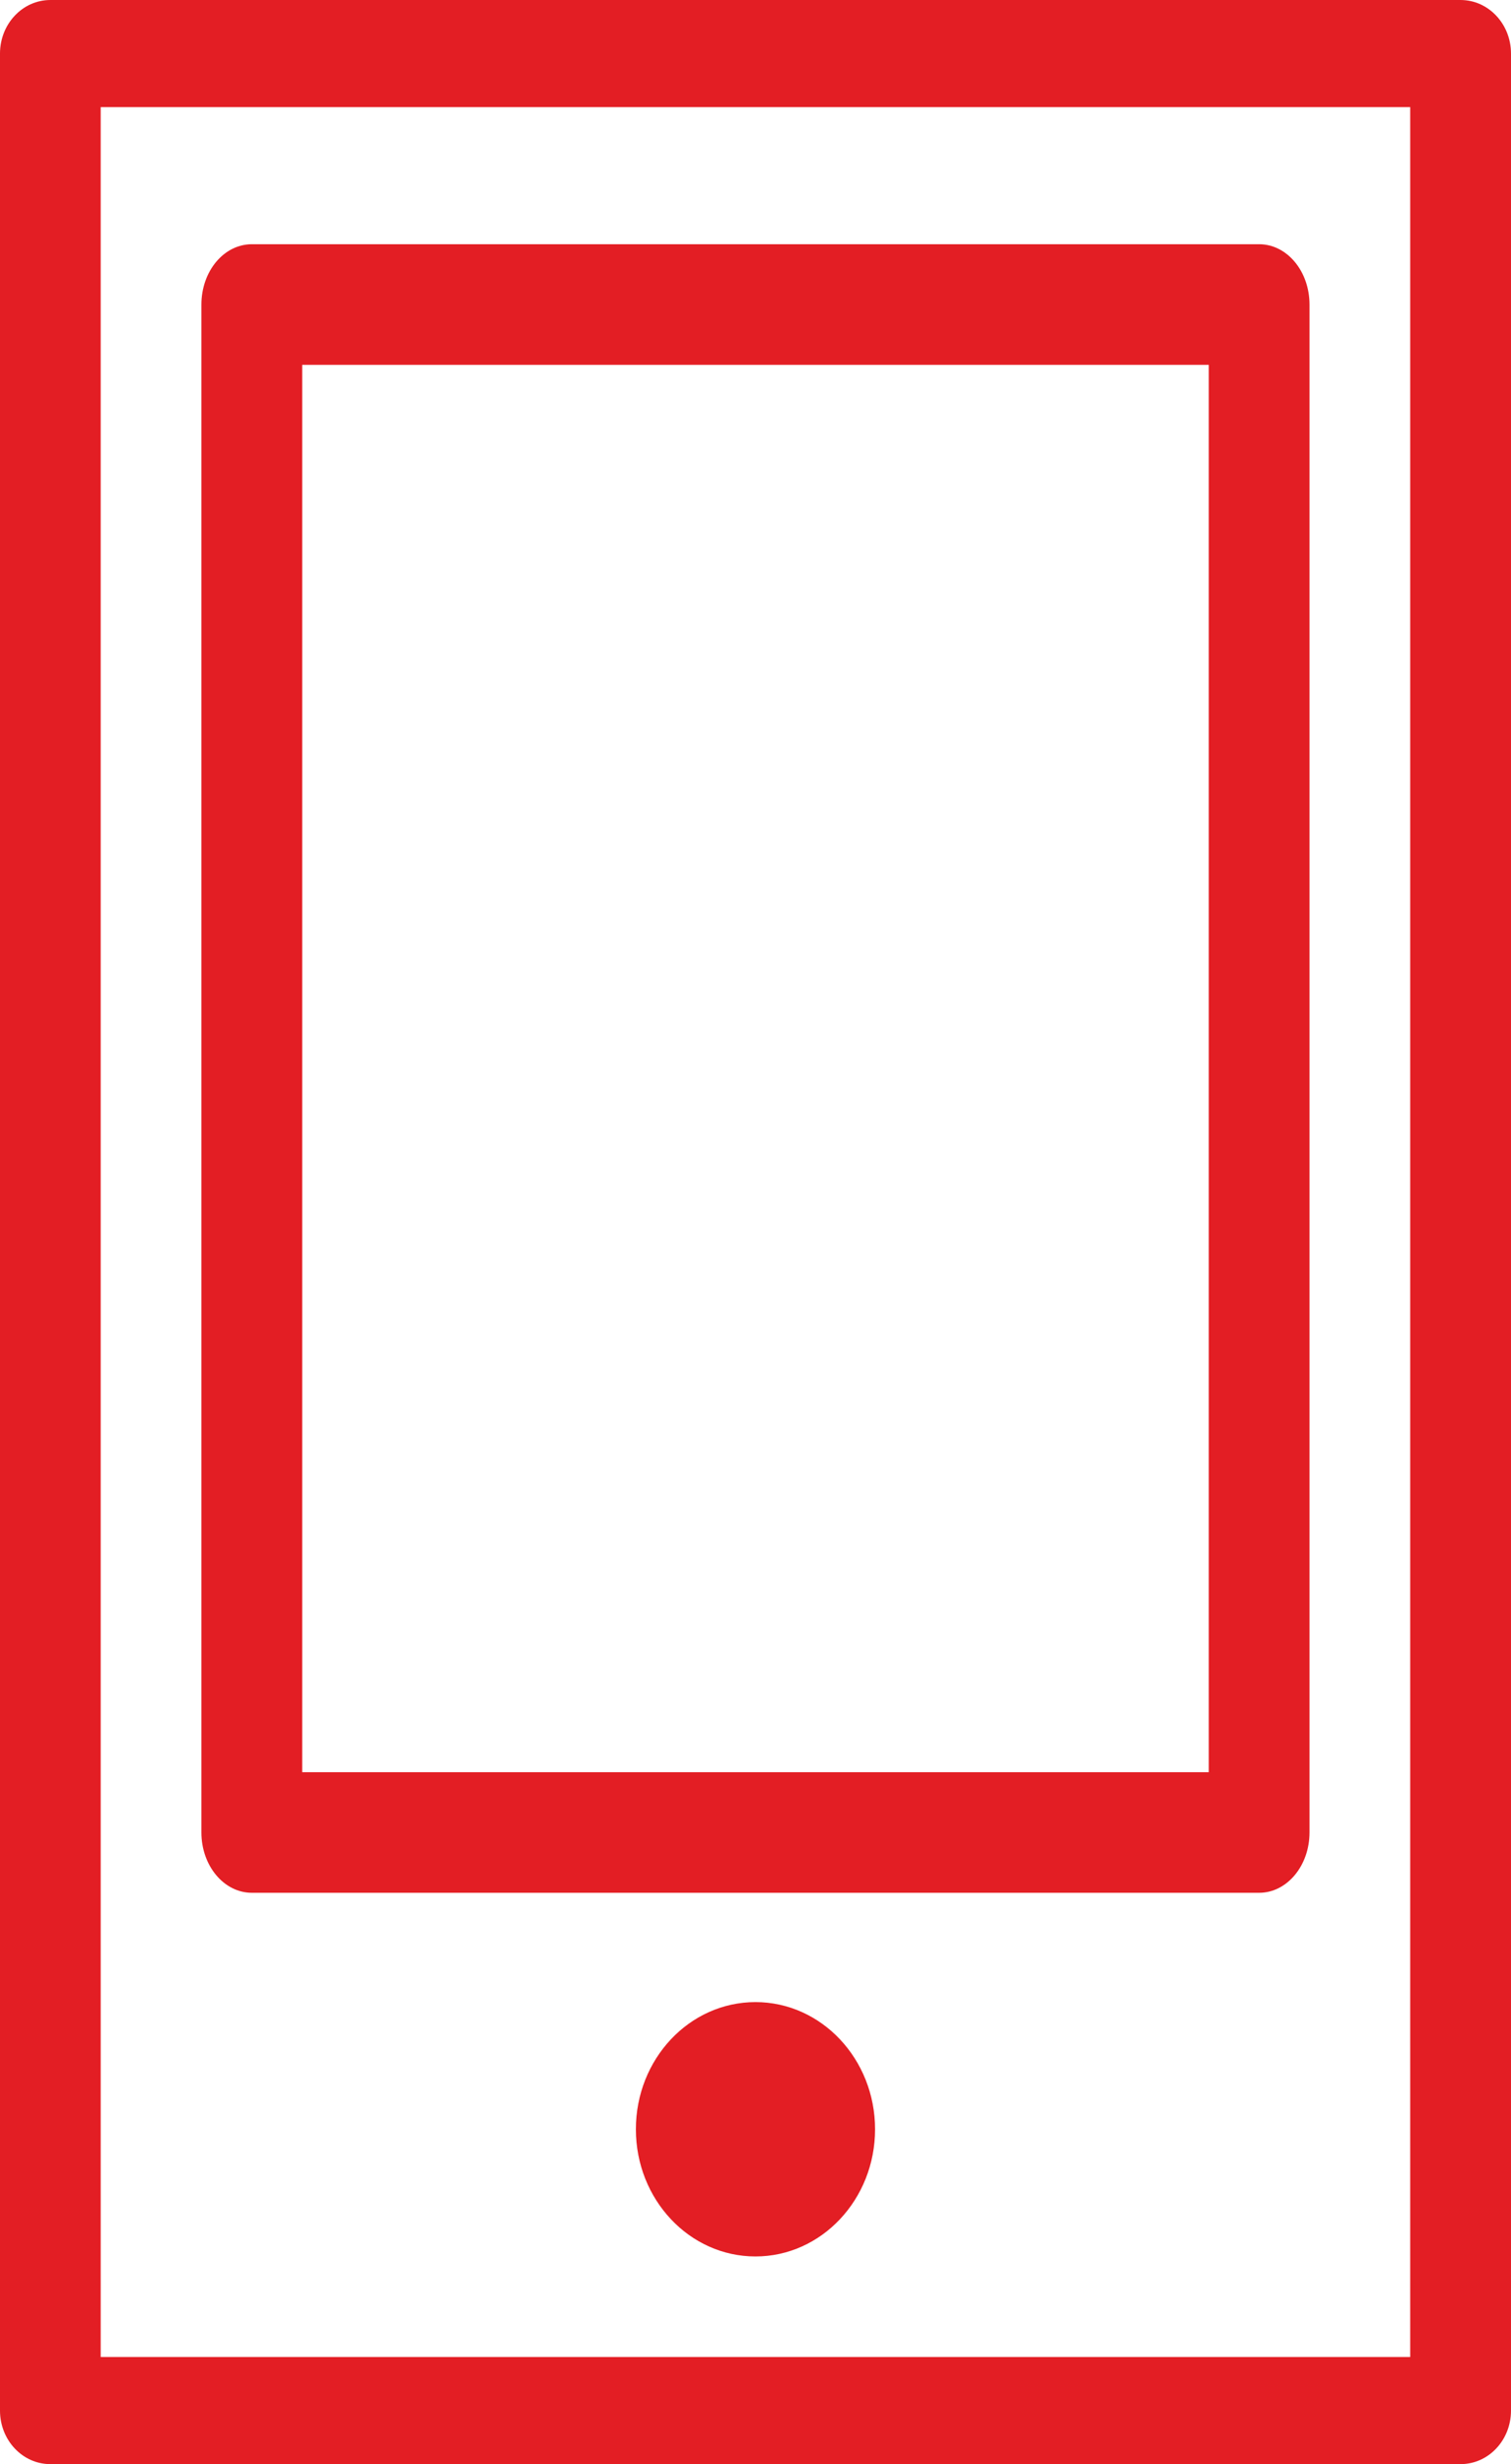
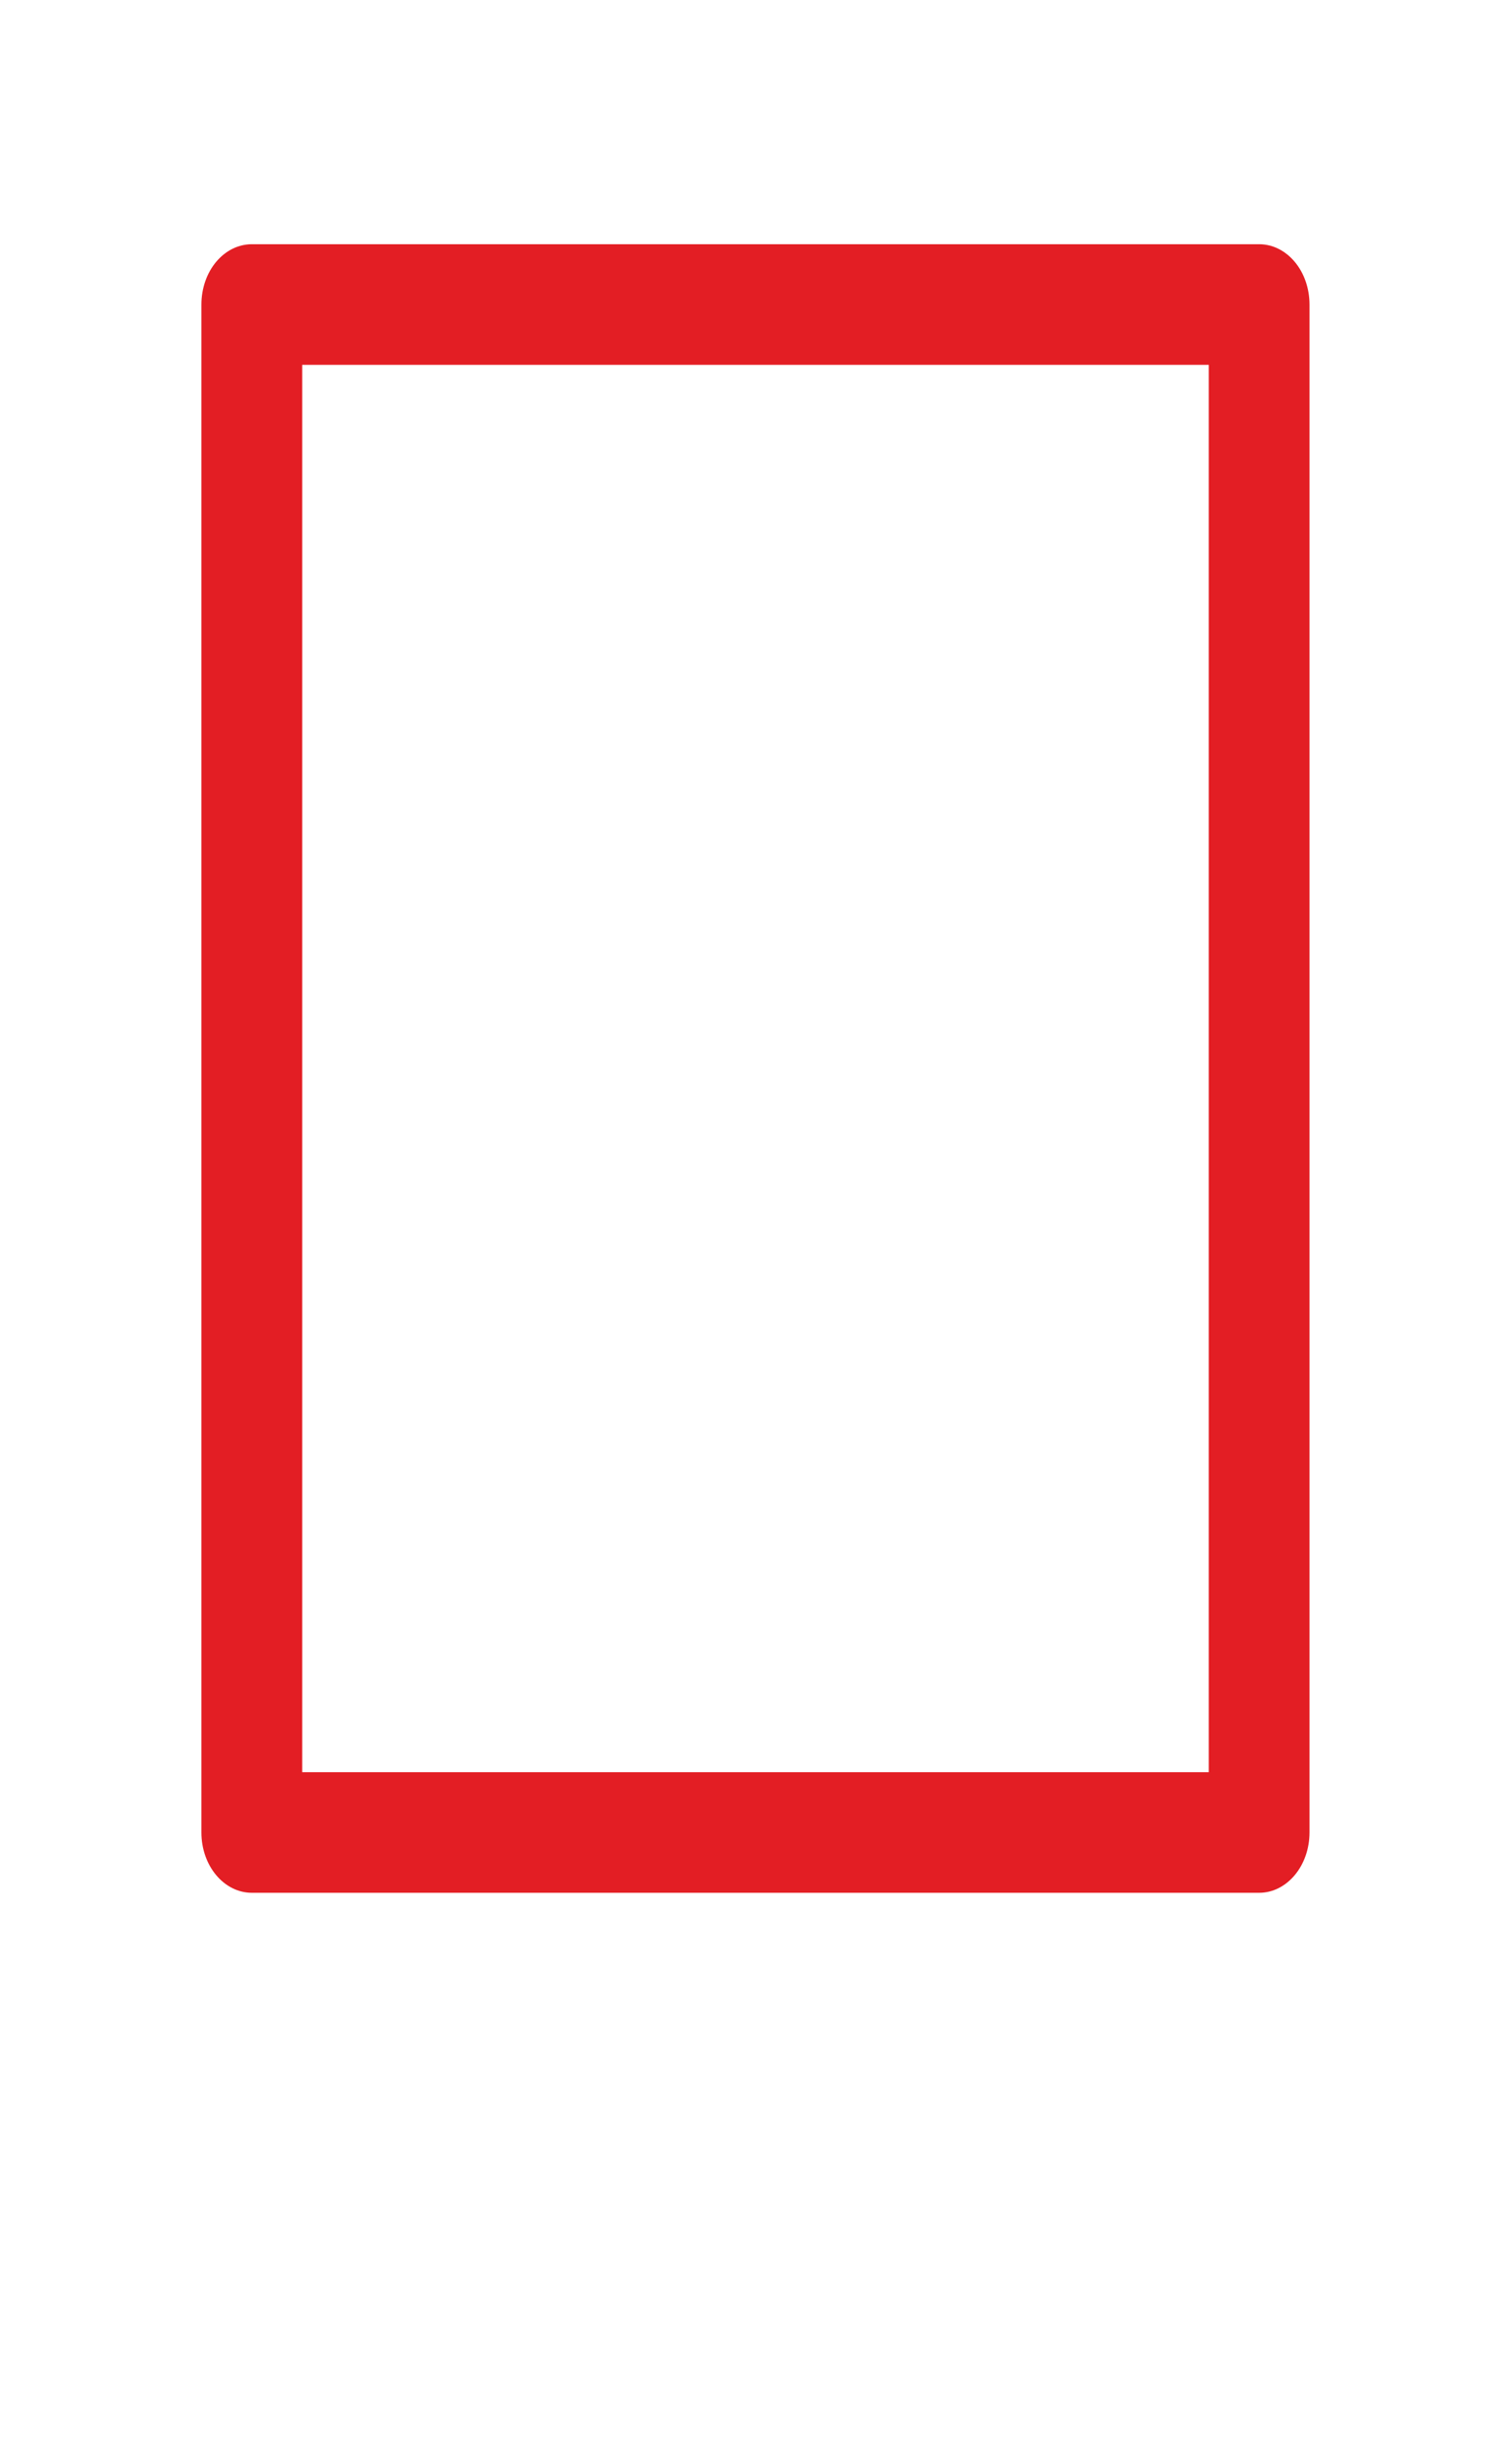
<svg xmlns="http://www.w3.org/2000/svg" xml:space="preserve" width="56.903mm" height="92.757mm" version="1.1" style="shape-rendering:geometricPrecision; text-rendering:geometricPrecision; image-rendering:optimizeQuality; fill-rule:evenodd; clip-rule:evenodd" viewBox="0 0 5690.36 9275.75">
  <defs>
    <style type="text/css">
   
    .fil0 {fill:#E31E24;fill-rule:nonzero}
   
  </style>
  </defs>
  <g id="Vrstva_x0020_1">
-     <path class="fil0" d="M379.24 8872.55l4931.53 0 0 -8469.36 -4931.53 0 0 8469.36zm5121.21 403.19l-5310.84 0c-104.72,0 -189.62,-89.89 -189.62,-201.74l0 -8872.26c0,-111.49 84.83,-201.74 189.62,-201.74l5310.84 0c105,0 189.9,90.25 189.9,201.74l0 8872.26c0,111.92 -84.83,201.74 -189.9,201.74z" />
    <path class="fil0" d="M1138 6671.04l3414.29 0 0 -5297.66 -3414.29 0 0 5297.66zm3603.91 454.02l-3793.53 0c-105,0 -189.9,-101.65 -189.9,-227.18l0 -5751.24c0,-126.03 84.83,-227.33 189.9,-227.33l3793.53 0c104.65,0 189.62,101.3 189.62,227.33l0 5751.24c0,125.53 -84.97,227.18 -189.62,227.18z" />
-     <path class="fil0" d="M3295.46 8015.2c0,264.18 -201.95,478.83 -450.38,478.83 -248.93,0 -450.38,-214.64 -450.38,-478.83 0,-264.18 201.38,-478.69 450.38,-478.69 248.43,0 450.38,214.57 450.38,478.69z" />
  </g>
</svg>